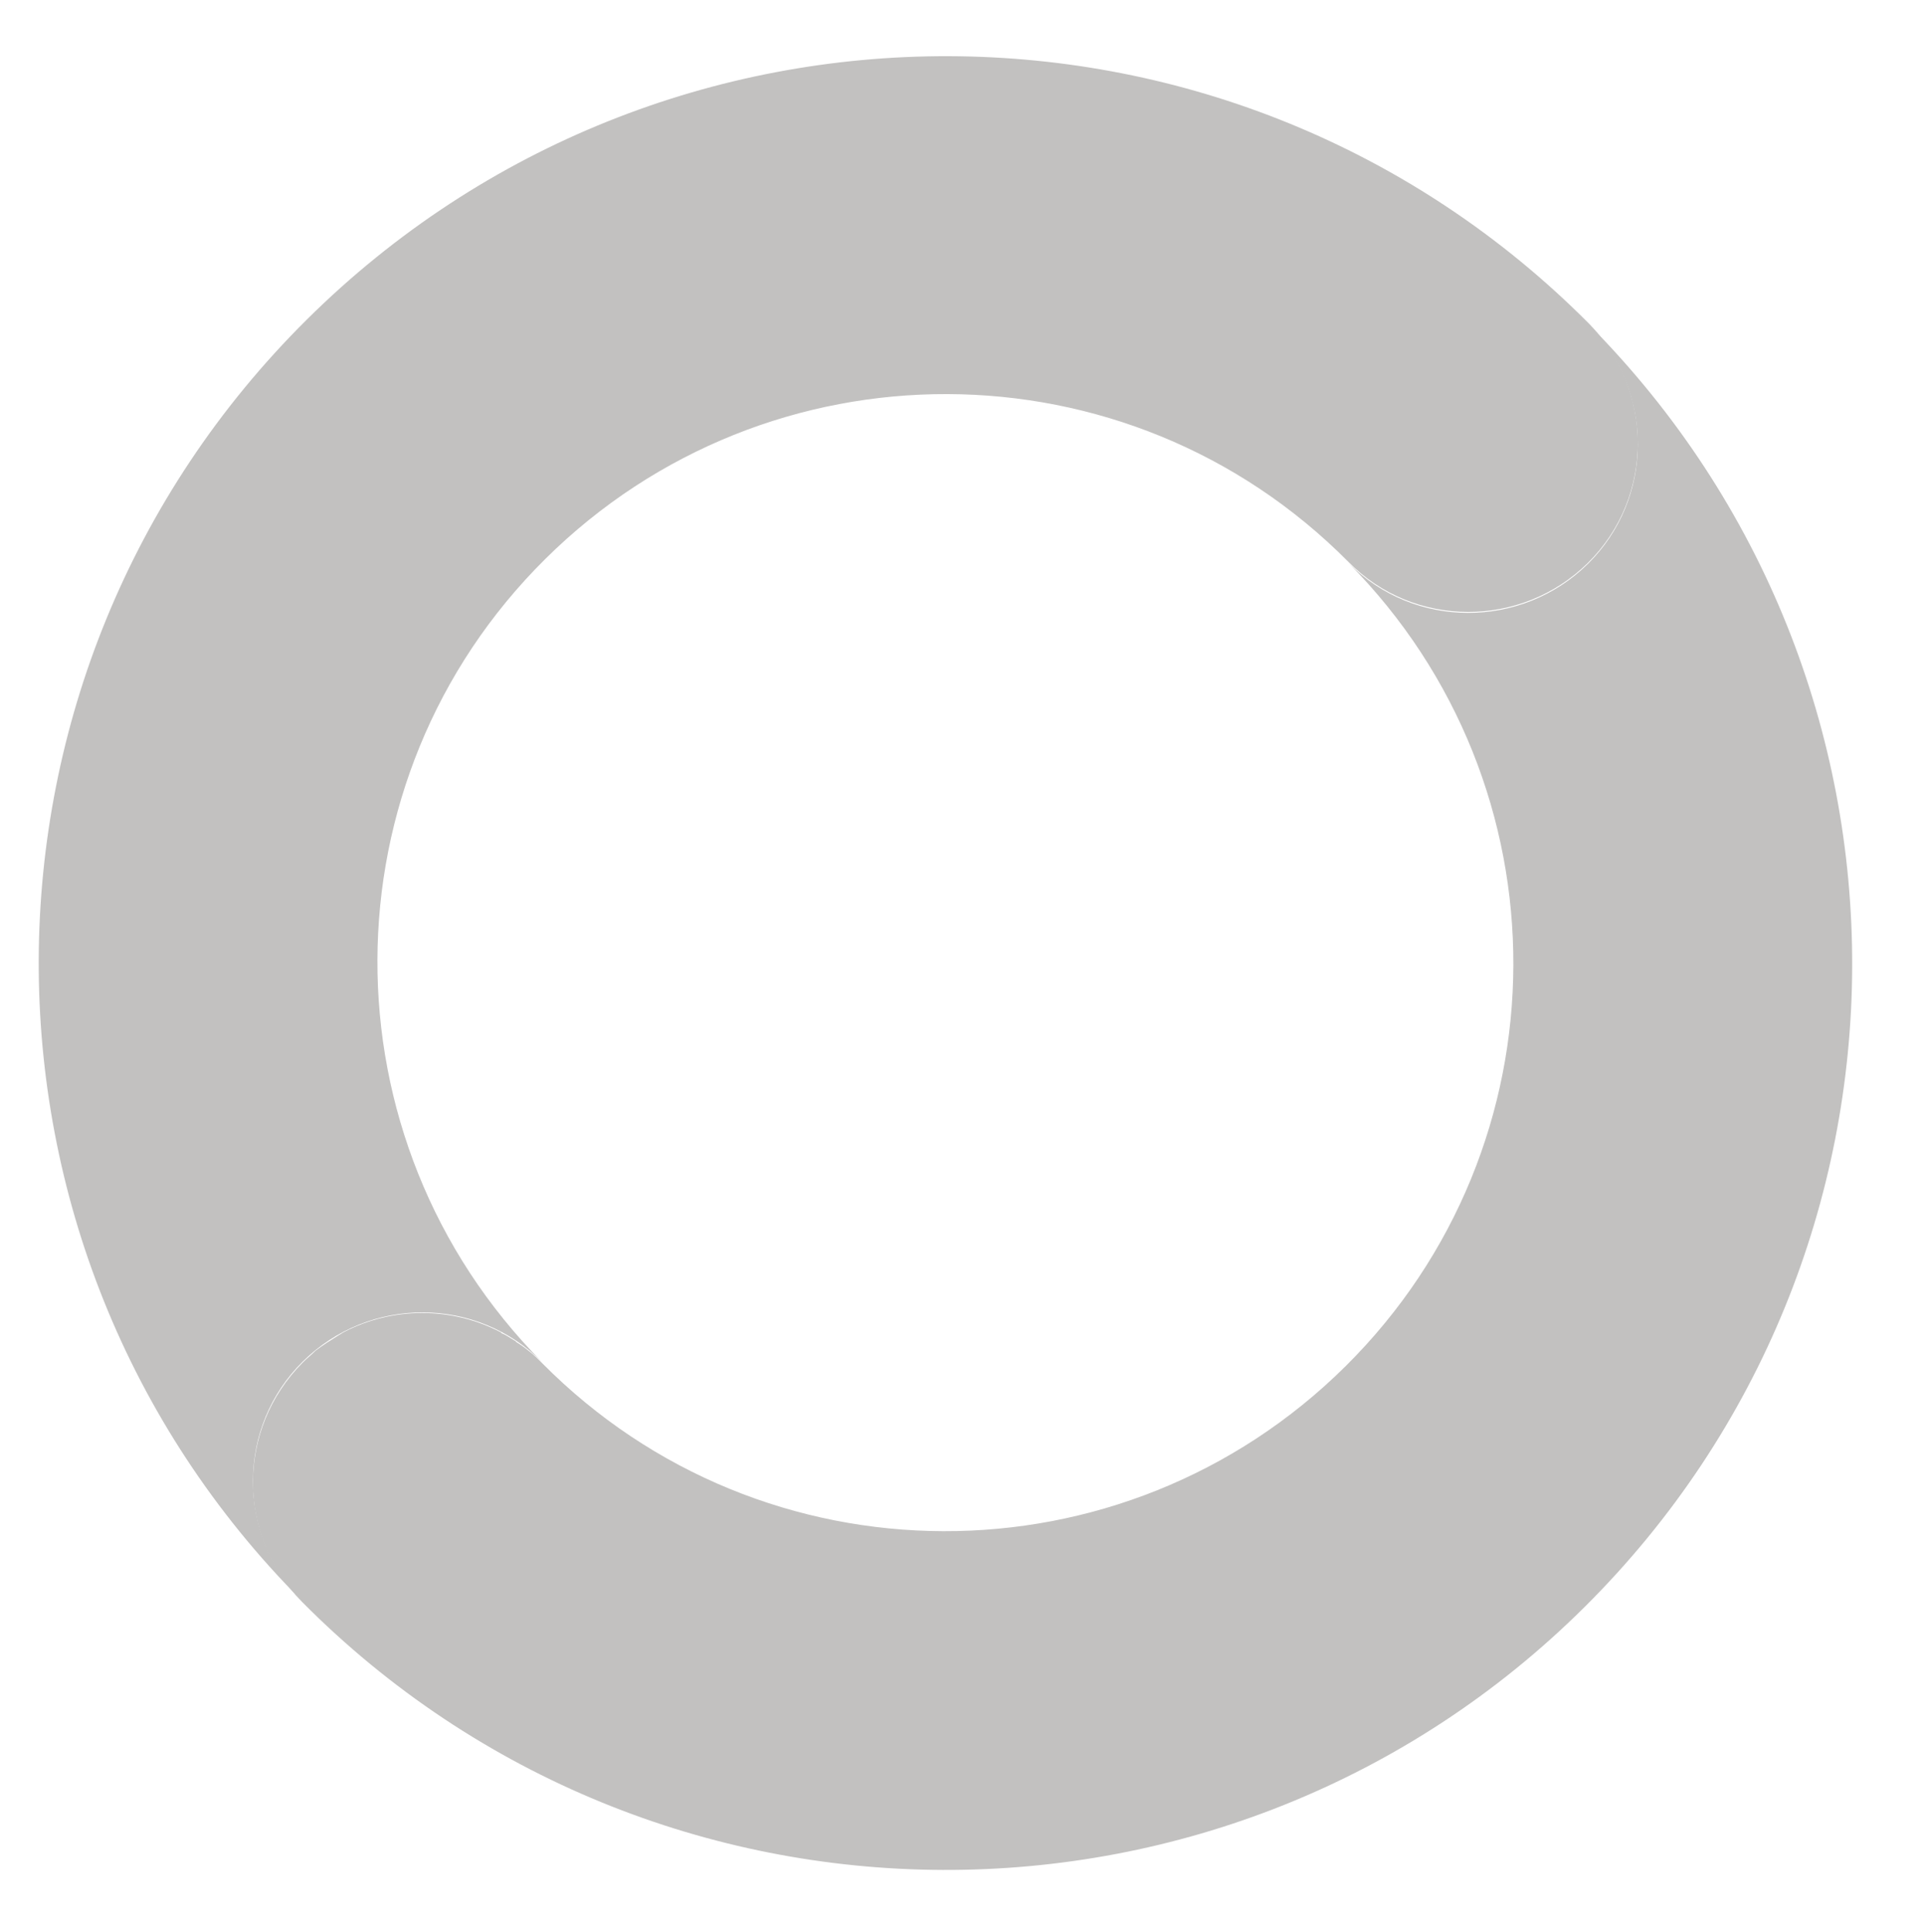
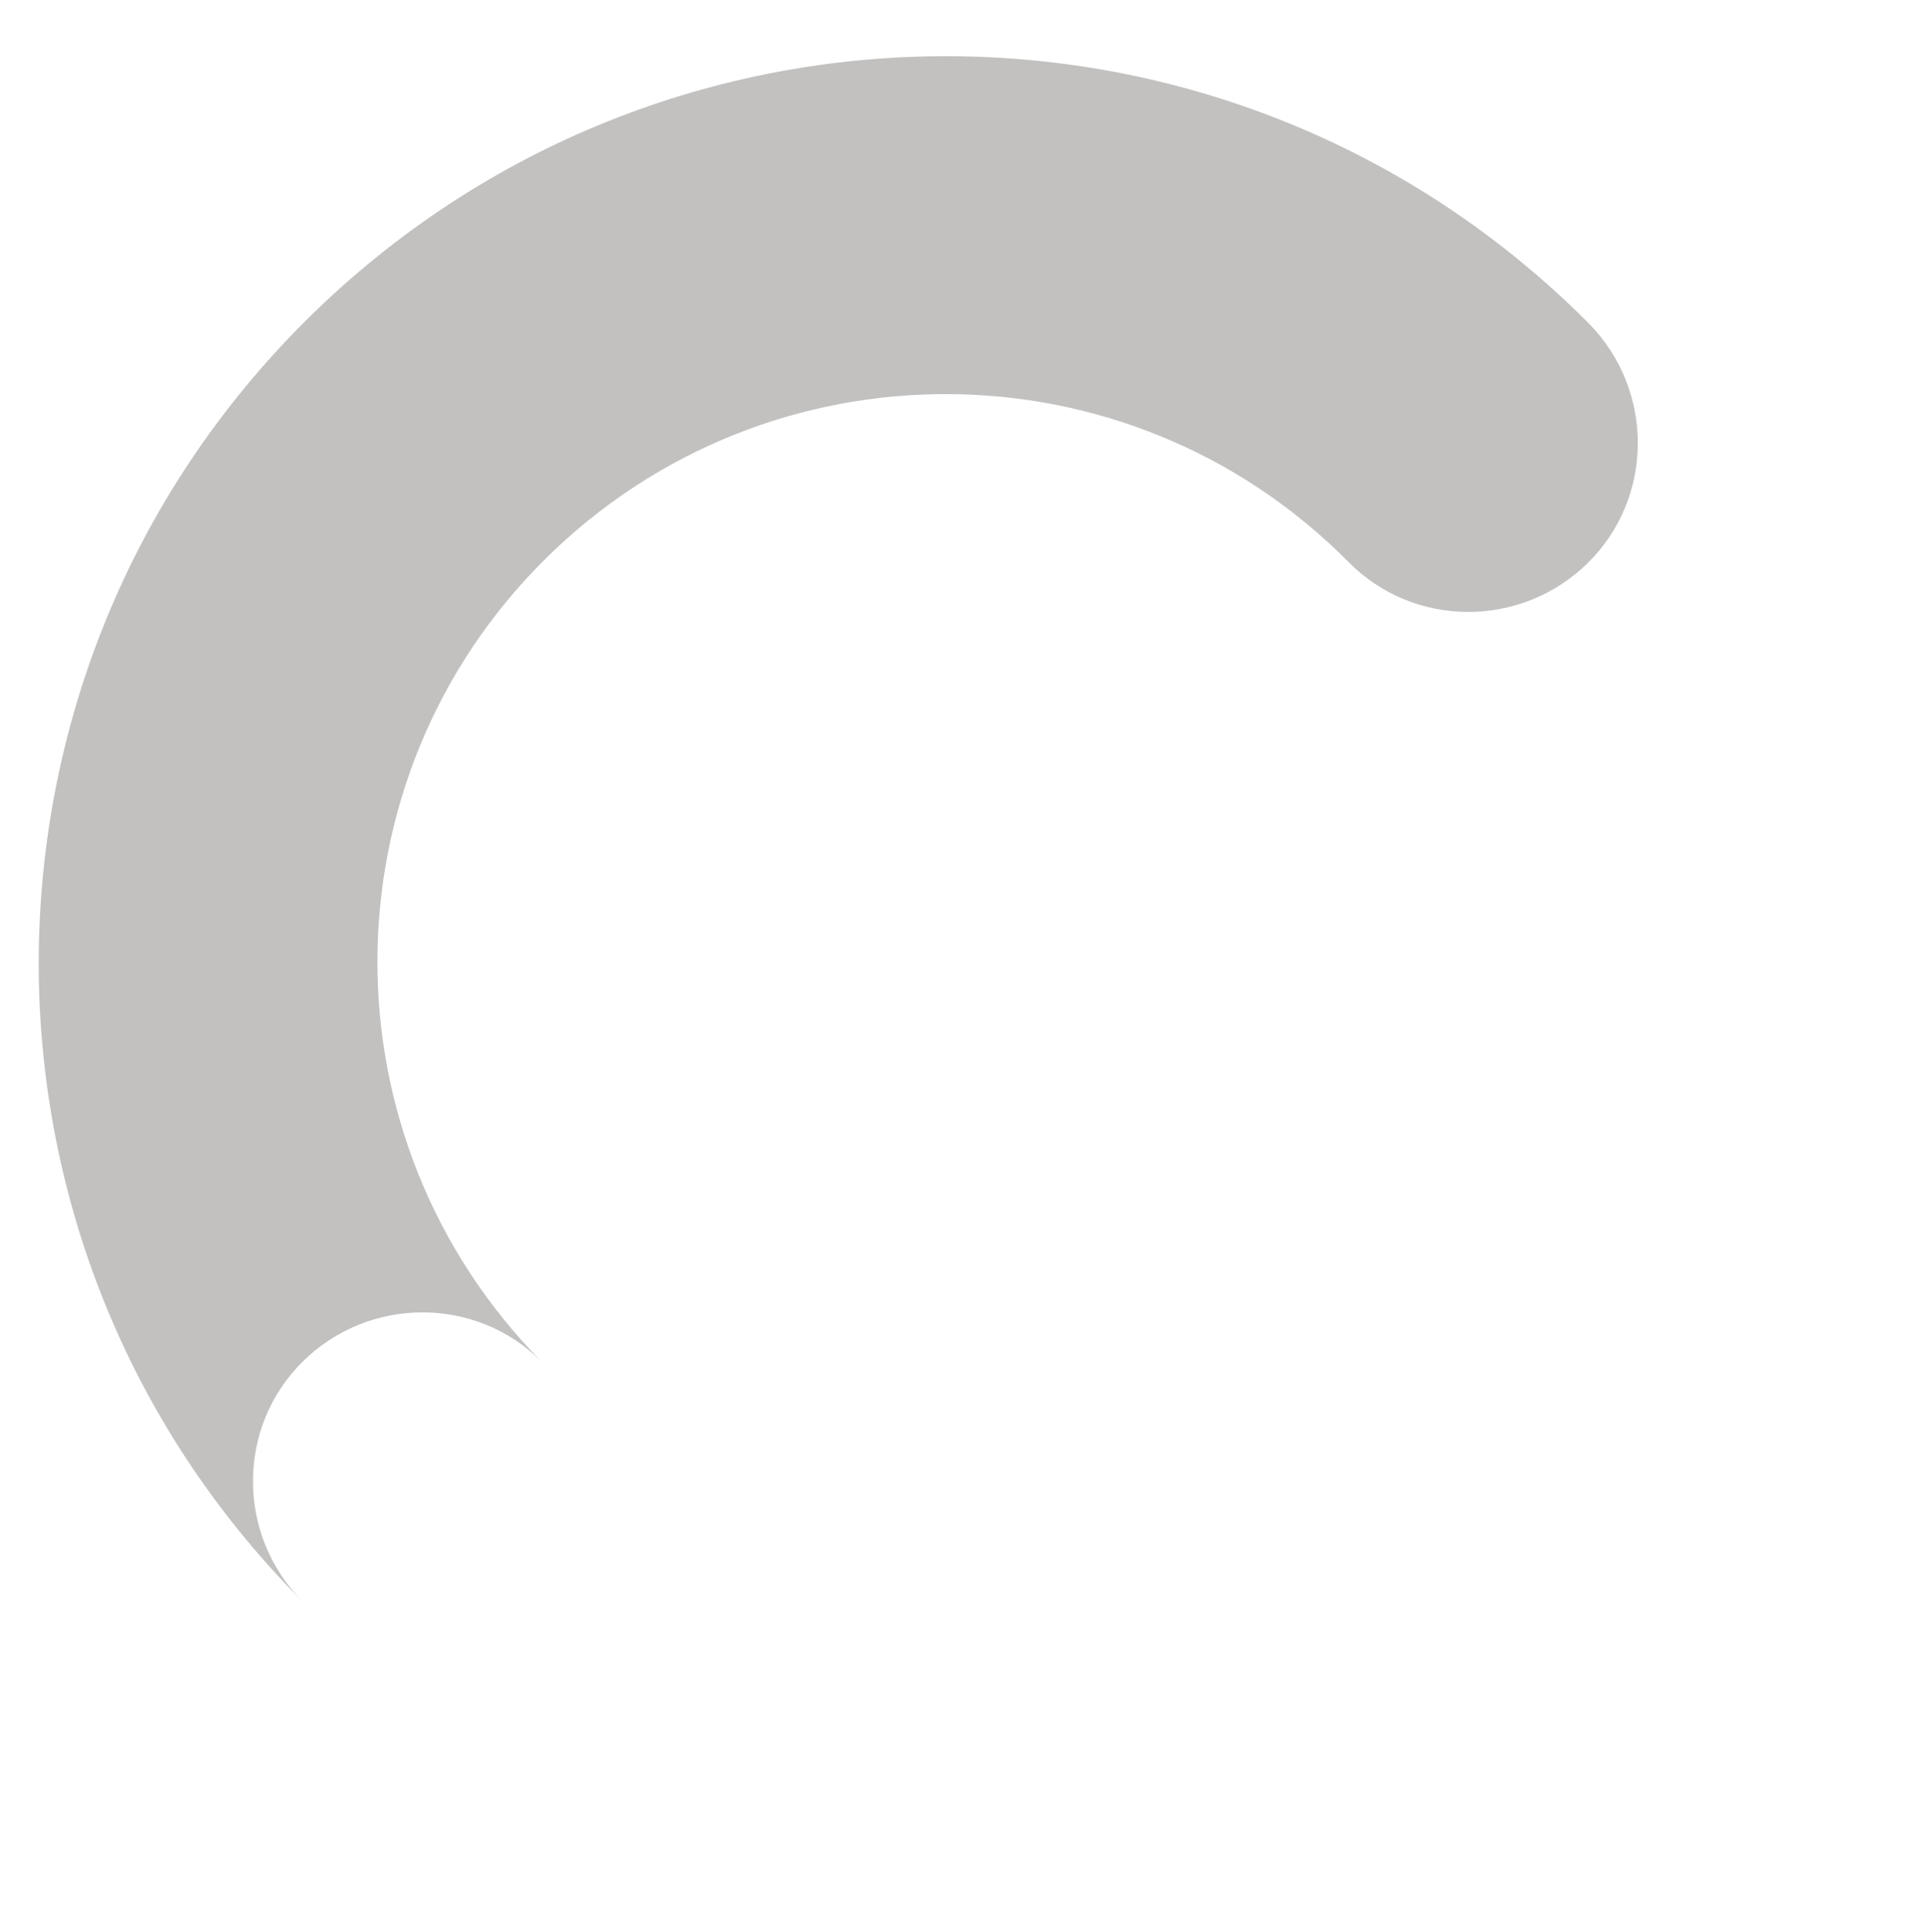
<svg xmlns="http://www.w3.org/2000/svg" version="1.1" id="Layer_1" x="0px" y="0px" viewBox="0 0 196.9 197.7" style="enable-background:new 0 0 196.9 197.7;" xml:space="preserve">
  <style type="text/css">
	.st0{fill:#C2C1C0;}
</style>
  <path class="st0" d="M31.4,32.7c36.4-36.1,95.1-35.9,131.2,0.4c6.7,6.8,6.7,17.8-0.1,24.5s-17.8,6.7-24.5-0.1c0,0,0,0,0,0  c-22.6-22.8-59.4-22.9-82.2-0.3c-22.8,22.6-22.9,59.4-0.3,82.2c-6.7-6.8-17.7-6.8-24.5-0.1c-6.8,6.7-6.8,17.7-0.1,24.5  C-5.2,127.6-5,68.8,31.4,32.7z" />
-   <path class="st0" d="M31,139.4c0.4-0.4,0.9-0.8,1.3-1.2c0.8-0.6,1.6-1.1,2.4-1.6c0.2-0.1,0.3-0.2,0.5-0.3c5-2.6,11-2.6,16,0  c0,0,0.1,0,0.1,0.1c0.5,0.2,0.9,0.5,1.4,0.8c0,0,0.1,0,0.1,0.1c0.5,0.3,0.9,0.6,1.4,1c0,0,0,0,0,0c0.4,0.3,0.8,0.7,1.1,1  c0.1,0.1,0.1,0.1,0.2,0.2c0,0,0,0,0,0c22.6,22.8,59.4,22.9,82.2,0.3c22.8-22.6,22.9-59.4,0.3-82.2c6.7,6.8,17.7,6.8,24.5,0.1  c6.8-6.7,6.8-17.7,0.1-24.5c36.1,36.4,35.9,95.1-0.4,131.2S67,200.3,30.9,163.9C24.2,157.1,24.2,146.2,31,139.4z" />
</svg>